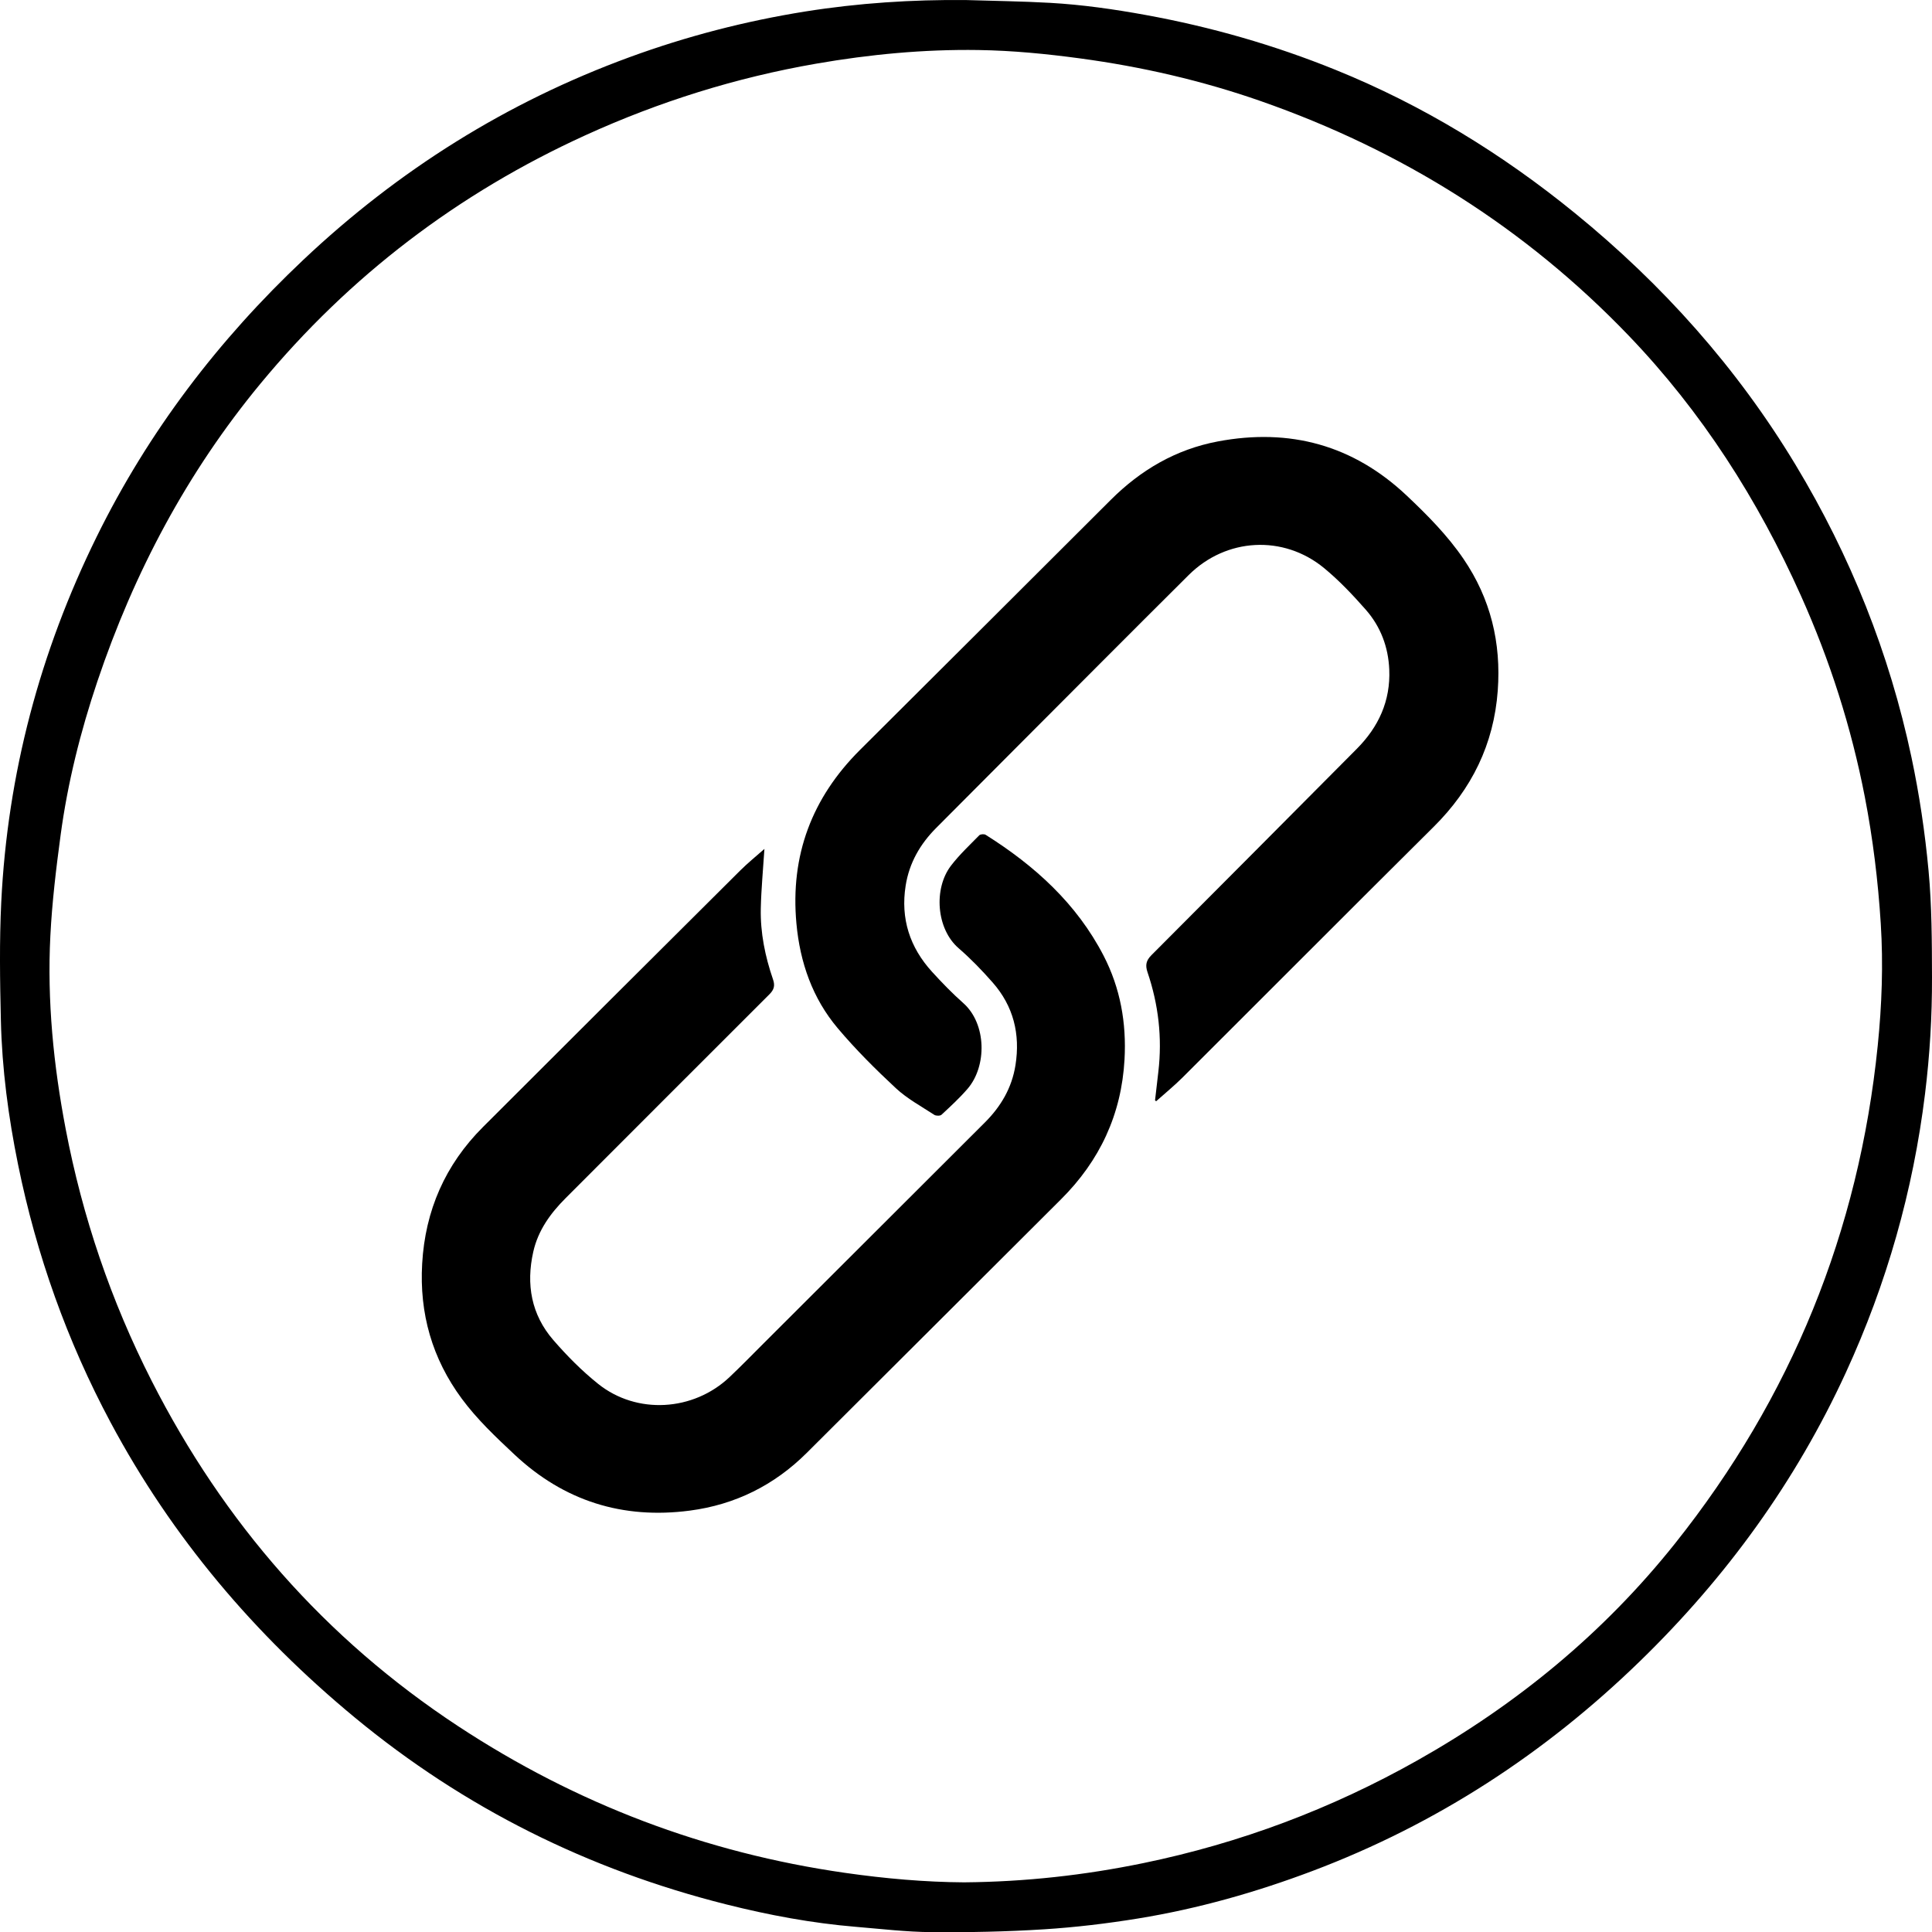
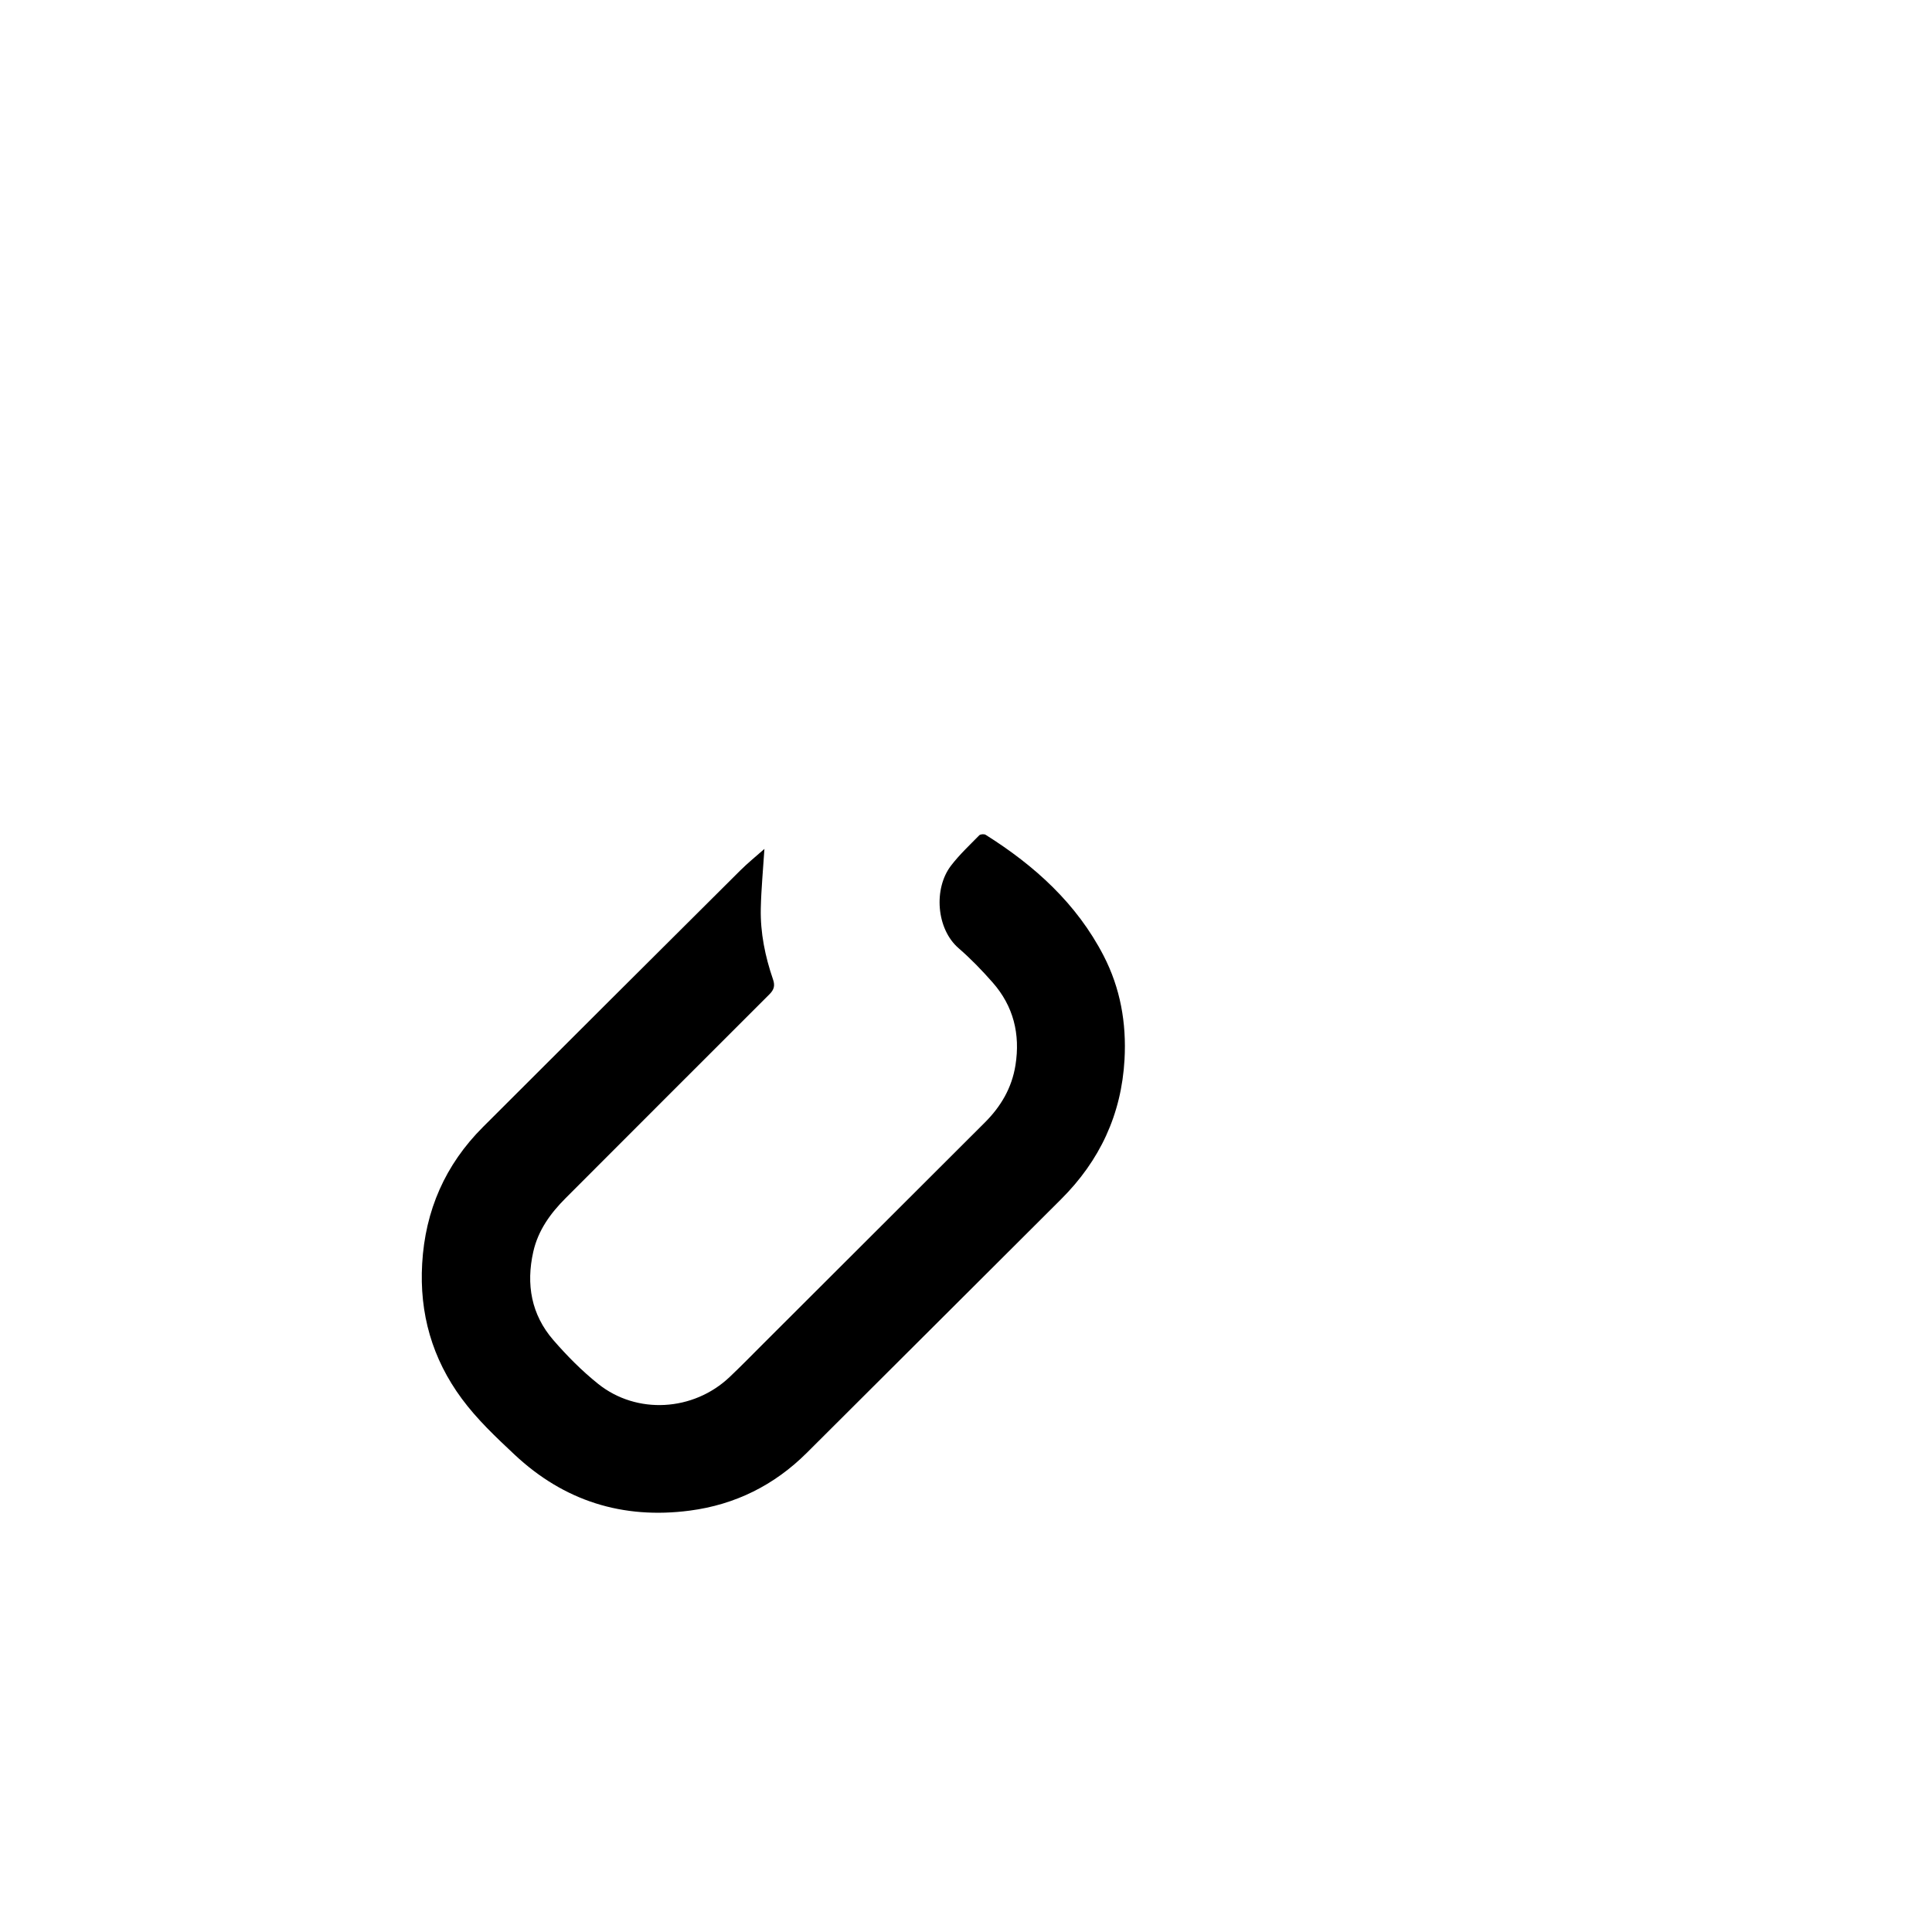
<svg xmlns="http://www.w3.org/2000/svg" viewBox="0 0 1526.87 1527.03" data-sanitized-data-name="Layer 1" data-name="Layer 1" id="Layer_1">
  <defs>
    <style>
      .cls-1 {
        stroke-width: 0px;
      }
    </style>
  </defs>
-   <path d="M763.43.04c22.14.7,44.31.96,66.42,2.21,25.4,1.44,50.58,5.03,75.63,9.6,51.52,9.39,101.58,23.73,150.12,43.4,68.93,27.93,131.56,66.33,189.14,113.24,69.32,56.48,128.07,122.23,174.32,198.9,43.35,71.88,74.13,148.77,91.55,230.95,6.28,29.63,10.72,59.53,13.53,89.68,2.61,28.05,2.66,56.19,2.73,84.33.09,30.85-1.74,61.54-5.51,92.16-9.42,76.63-30.29,149.98-62.51,220.11-39.63,86.25-94.43,161.69-162.34,227.79-75.1,73.1-161.09,129.18-259.29,166.24-44.68,16.86-90.48,29.83-137.6,37.51-24.69,4.02-49.64,7.01-74.6,8.59-29.57,1.88-59.28,2.46-88.92,2.22-19.93-.16-39.86-2.55-59.76-4.2-34.66-2.88-68.73-9.25-102.42-17.73-108.84-27.37-206.97-76.13-293.54-147.7-79.16-65.44-144.5-142.44-193.02-233.28-34.35-64.3-58.53-132.26-73.08-203.69-7.65-37.59-12.69-75.53-13.58-113.87-.73-31.17-1.23-62.42.29-93.54,4.98-101.48,30.57-197.74,75.48-288.9,40.91-83.05,96.11-155.37,163.31-218.78,75.09-70.86,160.79-124.61,257.82-160.12,45.1-16.51,91.38-28.5,138.78-36.08C678.45,2.39,720.82-.38,763.43.04ZM762.2,1487.62c48.13-.42,94.93-5.63,141.3-15.18,76.52-15.76,148.73-42.89,216.77-81.25,78.62-44.33,147.18-100.67,203.51-171.36,91.94-115.39,145.31-246.62,160.2-393.44,3.26-32.09,4.44-64.21,2.4-96.47-2.13-33.69-6.2-67.1-12.62-100.21-10.64-54.84-27.53-107.7-50.37-158.68-34.09-76.12-78.39-145.53-136.26-205.83-81.85-85.28-179.31-146.34-290.72-185.29-46.43-16.23-94.14-27.19-142.89-33.76-26.63-3.59-53.35-6.21-80.22-6.61-43.13-.65-85.91,3.42-128.37,10.8-63.15,10.97-123.88,29.95-182.18,56.51-100.55,45.81-186.38,111.07-256.81,196.24-58.05,70.19-100.02,149.33-129.01,235.5-13.32,39.57-23.44,79.97-29.02,121.36-3.56,26.45-6.76,53.04-8.11,79.67-2.61,51.31,2.48,102.19,12.1,152.6,13.27,69.55,35.83,135.95,67.95,199.08,57.02,112.08,137.08,203.77,242.31,272.97,93.27,61.34,195.2,100.06,305.78,115.87,31.53,4.51,63.19,7.31,94.26,7.49Z" class="cls-1" />
-   <path d="M912.83,869.63c.88-7.57,1.74-15.14,2.63-22.71,3.13-26.85.08-53.07-8.58-78.59-1.89-5.58-1.1-9.25,3.12-13.48,54.19-54.24,108.2-108.67,162.27-163.03,17.25-17.34,26.71-37.9,25.67-62.66-.75-17.89-6.87-34.05-18.62-47.39-10.24-11.63-21.02-23.05-32.95-32.86-32.15-26.42-77.31-23.9-106.88,5.49-46.07,45.79-91.85,91.86-137.74,137.82-20.6,20.64-41.13,41.36-61.75,61.98-12.77,12.77-21.4,27.72-24.25,45.69-4.14,26.12,3.26,48.86,20.93,68.22,7.8,8.55,15.9,16.93,24.56,24.59,18.54,16.4,18.87,49.92,3.39,67.84-6.3,7.3-13.47,13.88-20.55,20.45-1.07,1-4.35.97-5.73.07-10.3-6.74-21.4-12.73-30.32-21.02-16.1-14.97-31.78-30.61-45.94-47.39-19.97-23.67-29.84-51.95-32.67-82.77-4.95-53.76,12.17-99.31,50.31-137.28,66.06-65.77,132.08-131.6,198.04-197.47,23.75-23.72,51.53-40.01,84.71-46.26,56.87-10.72,106.96,2.88,149.27,42.82,16.3,15.39,32.11,31.32,44.82,49.95,21.47,31.48,29.89,66.35,27.11,104.21-3.11,42.38-20.55,77.72-50.61,107.56-66.34,65.86-132.27,132.13-198.47,198.13-6.62,6.6-13.91,12.53-20.89,18.78l-.89-.69Z" class="cls-1" />
  <path d="M604.13,670.9c-1.03,16.1-2.53,31.55-2.87,47.03-.42,19.23,3.41,37.94,9.65,56.08,1.68,4.87.9,8.08-2.81,11.78-53.75,53.59-107.32,107.35-160.99,161.01-12.08,12.08-21.83,25.49-25.66,42.49-5.8,25.76-1.59,49.64,15.84,69.76,10.8,12.45,22.59,24.37,35.45,34.65,30.56,24.43,75.23,21.68,103.82-5.37,9.25-8.75,18.14-17.88,27.15-26.88,58.22-58.12,116.42-116.25,174.65-174.36,12.67-12.65,21.35-27.38,24.18-45.29,3.88-24.54-1.57-46.62-18.05-65.35-8.39-9.54-17.3-18.78-26.9-27.08-17.62-15.24-19.91-47.08-6.01-65.23,6.62-8.64,14.68-16.19,22.33-23.99.92-.94,3.87-1.14,5.06-.39,38.72,24.36,71.91,54.32,93.22,95.55,13.24,25.63,18.13,53.17,16.53,82-2.42,43.41-19.53,79.97-50.21,110.52-67.03,66.78-133.91,133.7-200.98,200.44-25.62,25.5-56.5,40.88-92.37,45.58-53.05,6.96-99.43-7.59-138.57-44.31-14.76-13.85-29.52-27.75-41.62-44.12-23.46-31.75-33.59-67.37-31.33-106.74,2.41-42.07,18.22-78.15,47.99-107.92,67.72-67.71,135.55-135.3,203.43-202.85,6.01-5.98,12.65-11.32,19.07-17.02Z" class="cls-1" />
</svg>